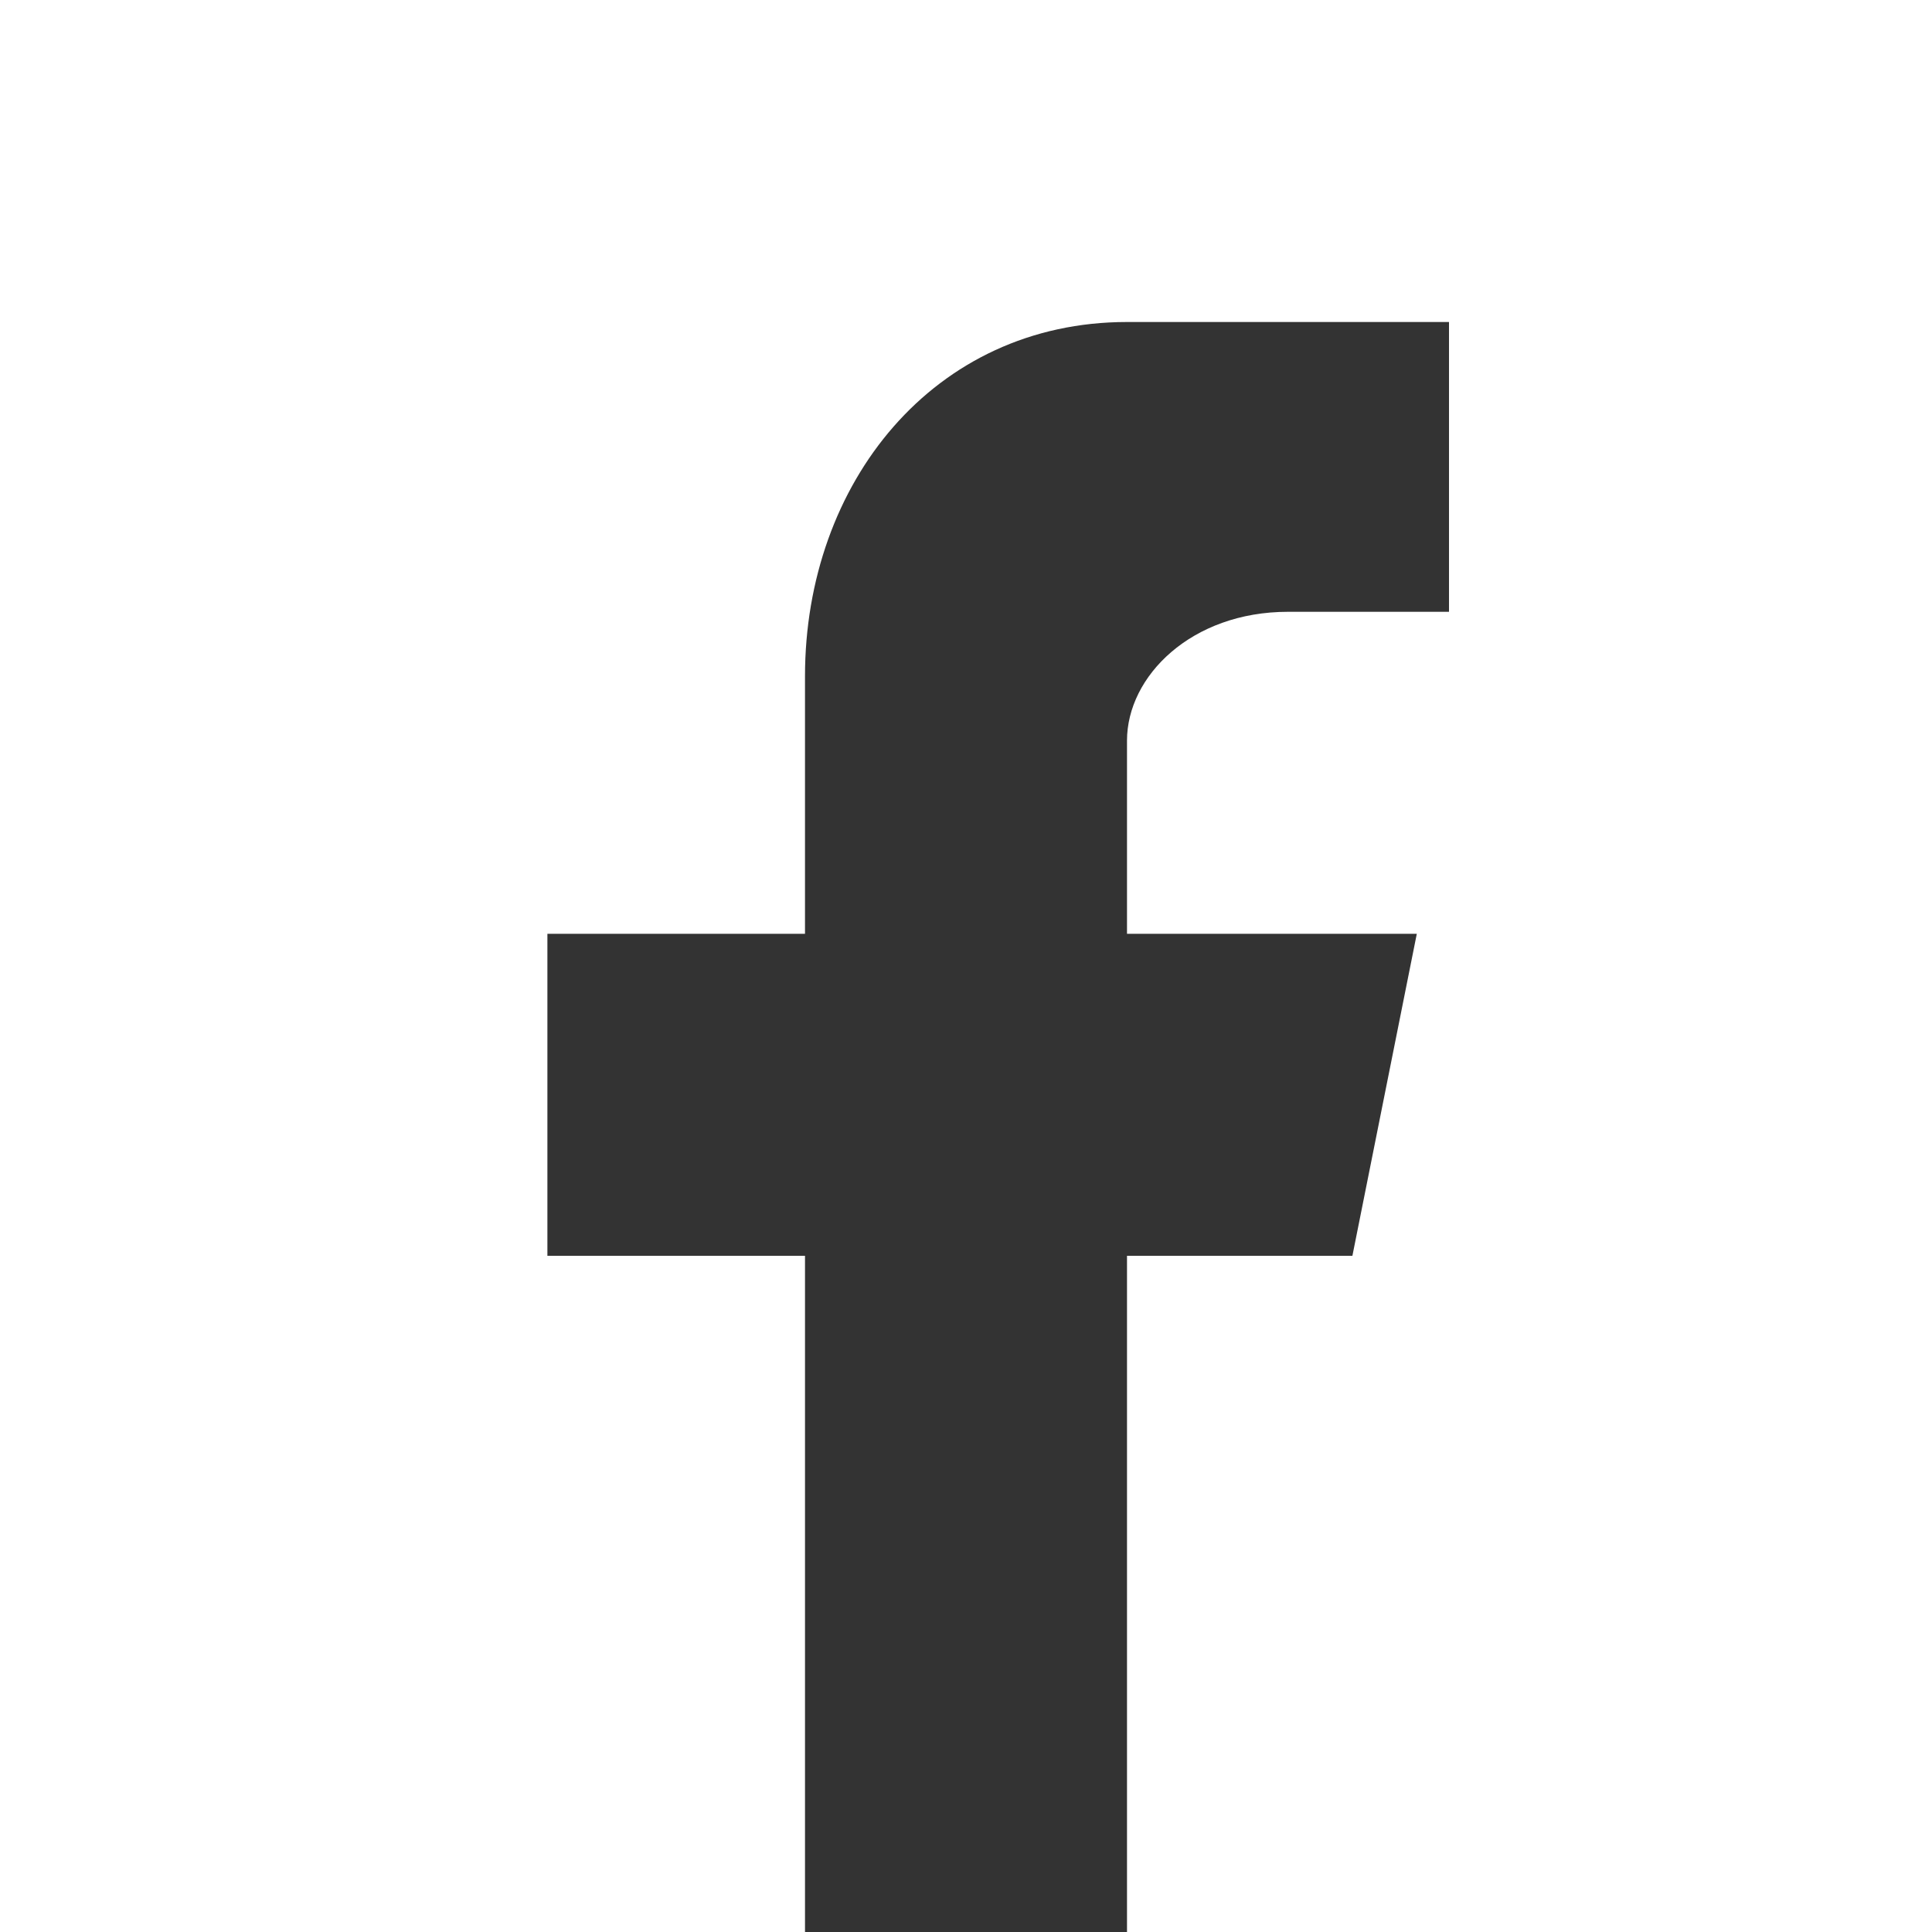
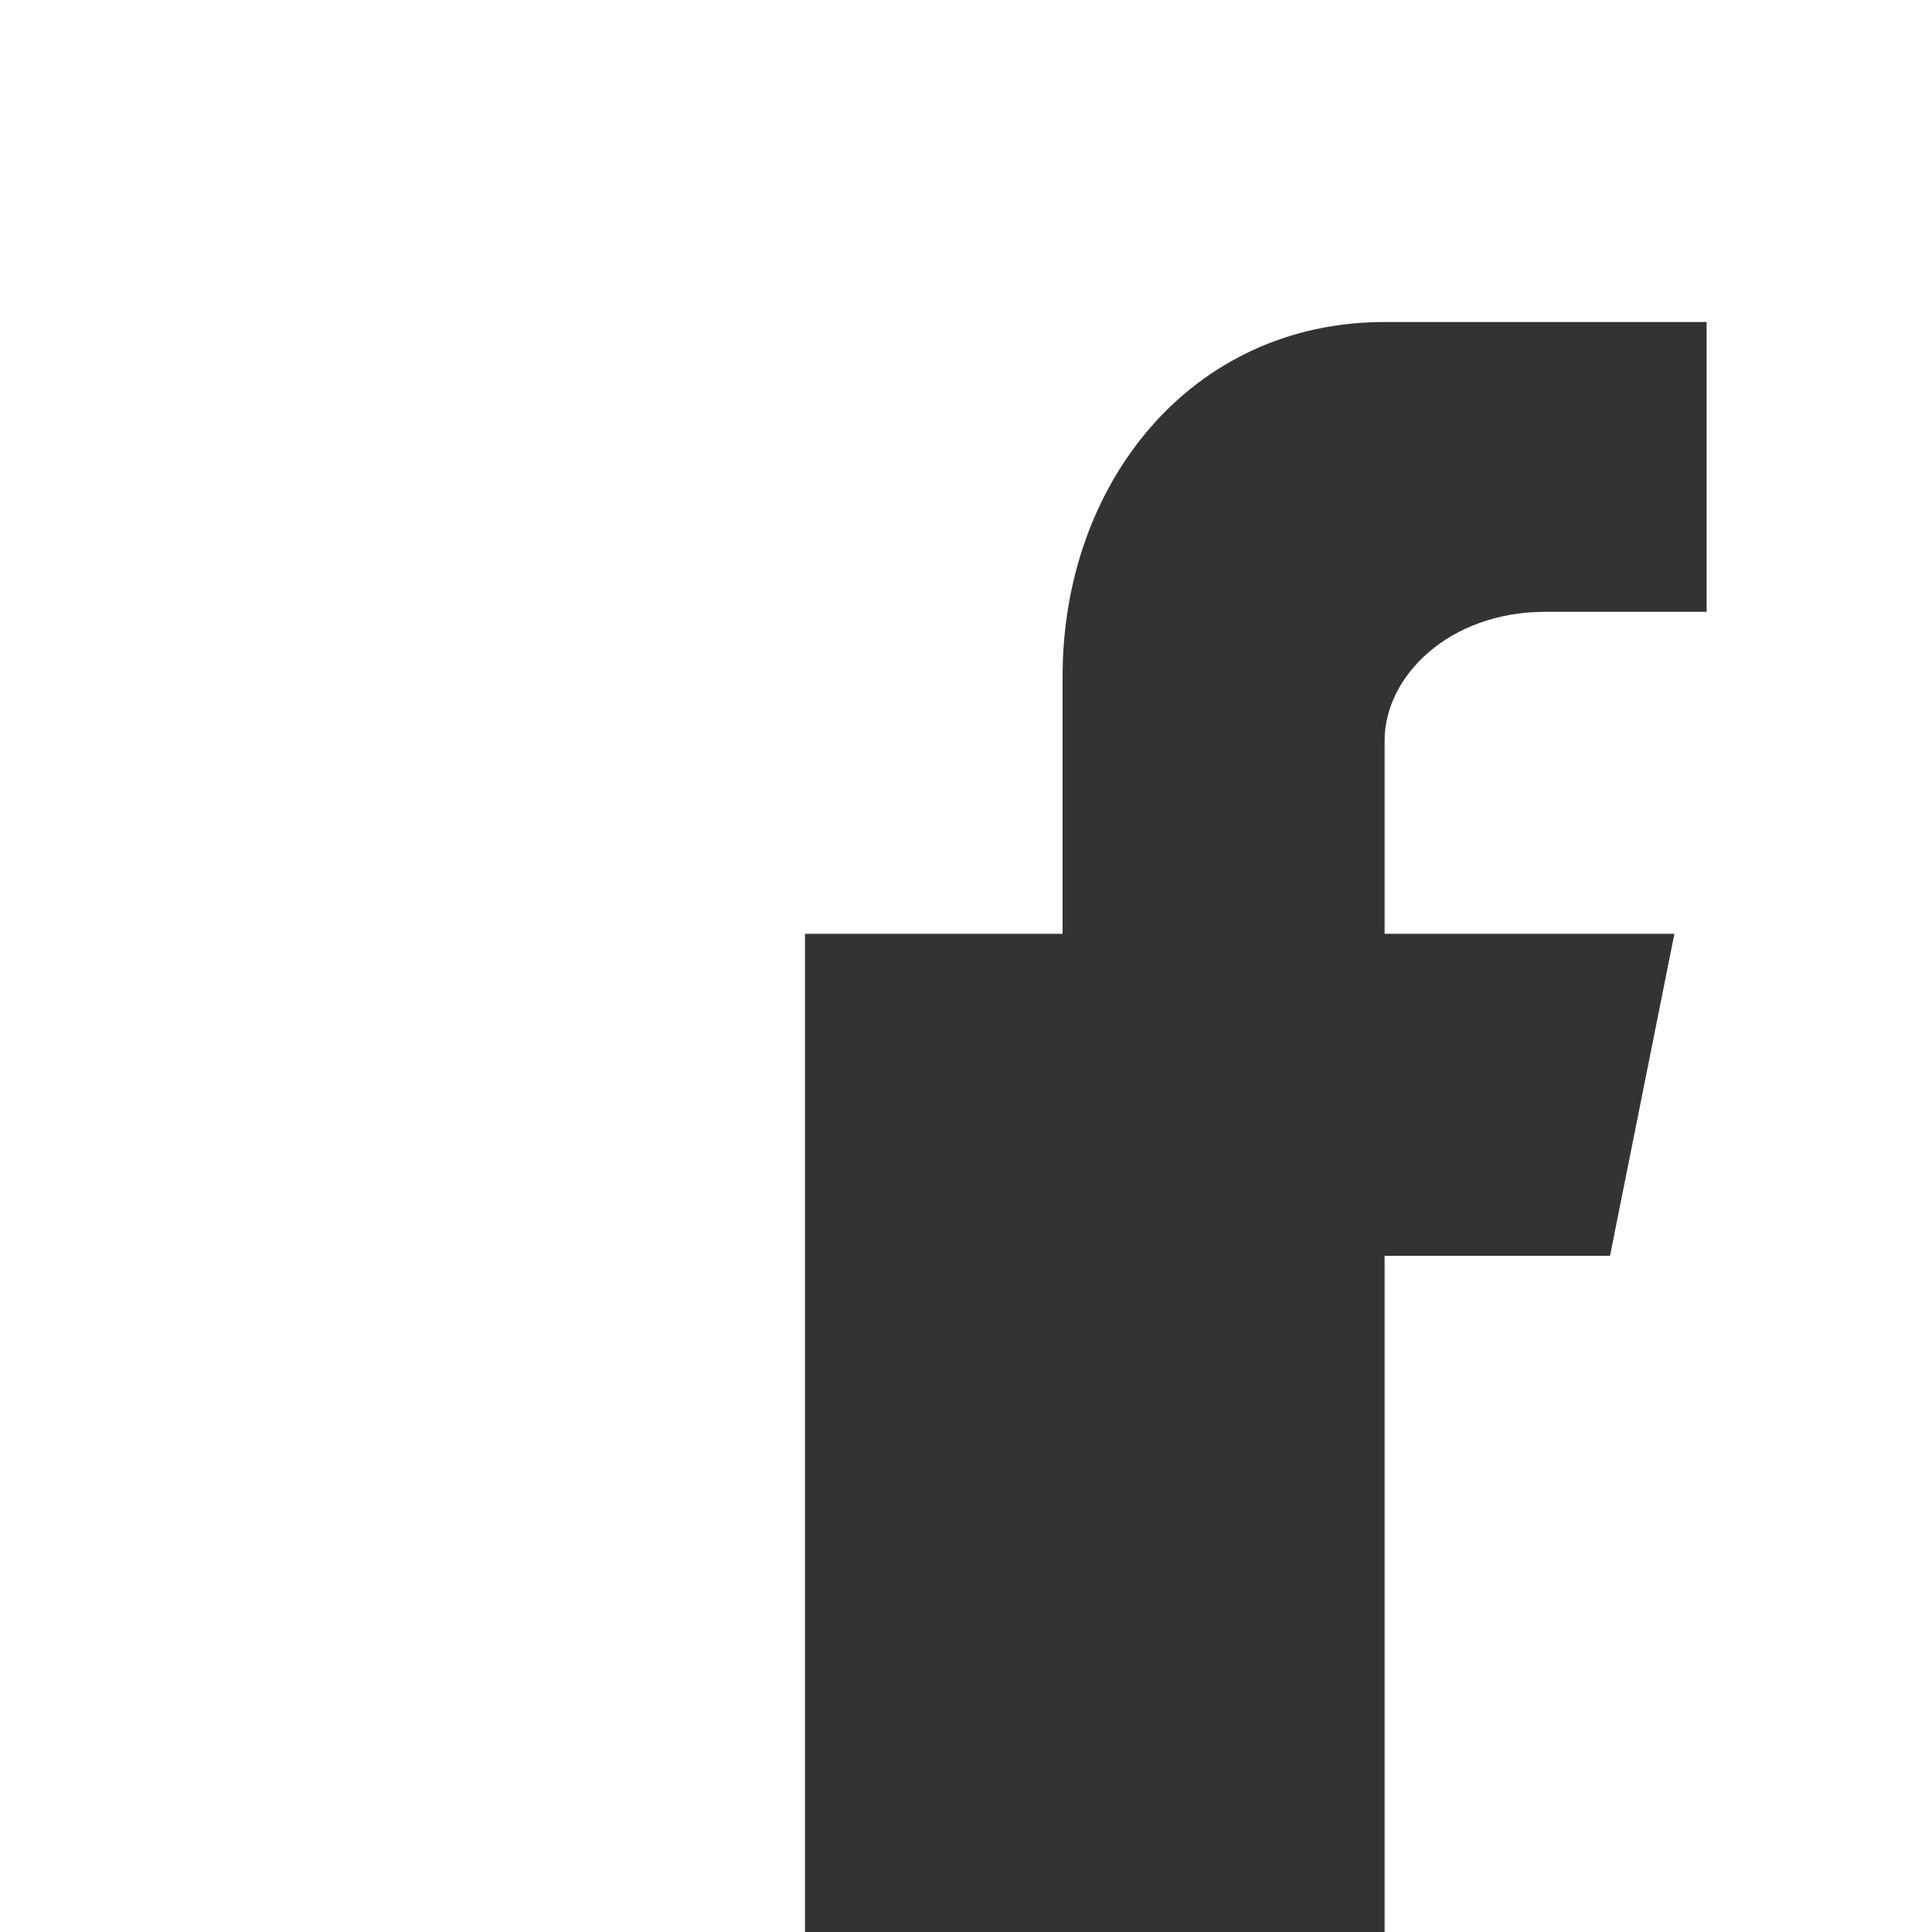
<svg xmlns="http://www.w3.org/2000/svg" viewBox="0 0 60 60">
  <rect x="0" y="0" width="60" height="60" fill="#333333" stroke="none" />
  <defs>
    <style>
			.fg { fill: #fff }
		</style>
  </defs>
-   <path class="fg" d="M0 0v60h25V39h-8V29h8v-8c0-6 4-11 10-11h10v9h-5c-3 0-5 2-5 4v6h9l-2 10h-7v21h25V0H0Z" />
+   <path class="fg" d="M0 0v60h25V39V29h8v-8c0-6 4-11 10-11h10v9h-5c-3 0-5 2-5 4v6h9l-2 10h-7v21h25V0H0Z" />
</svg>